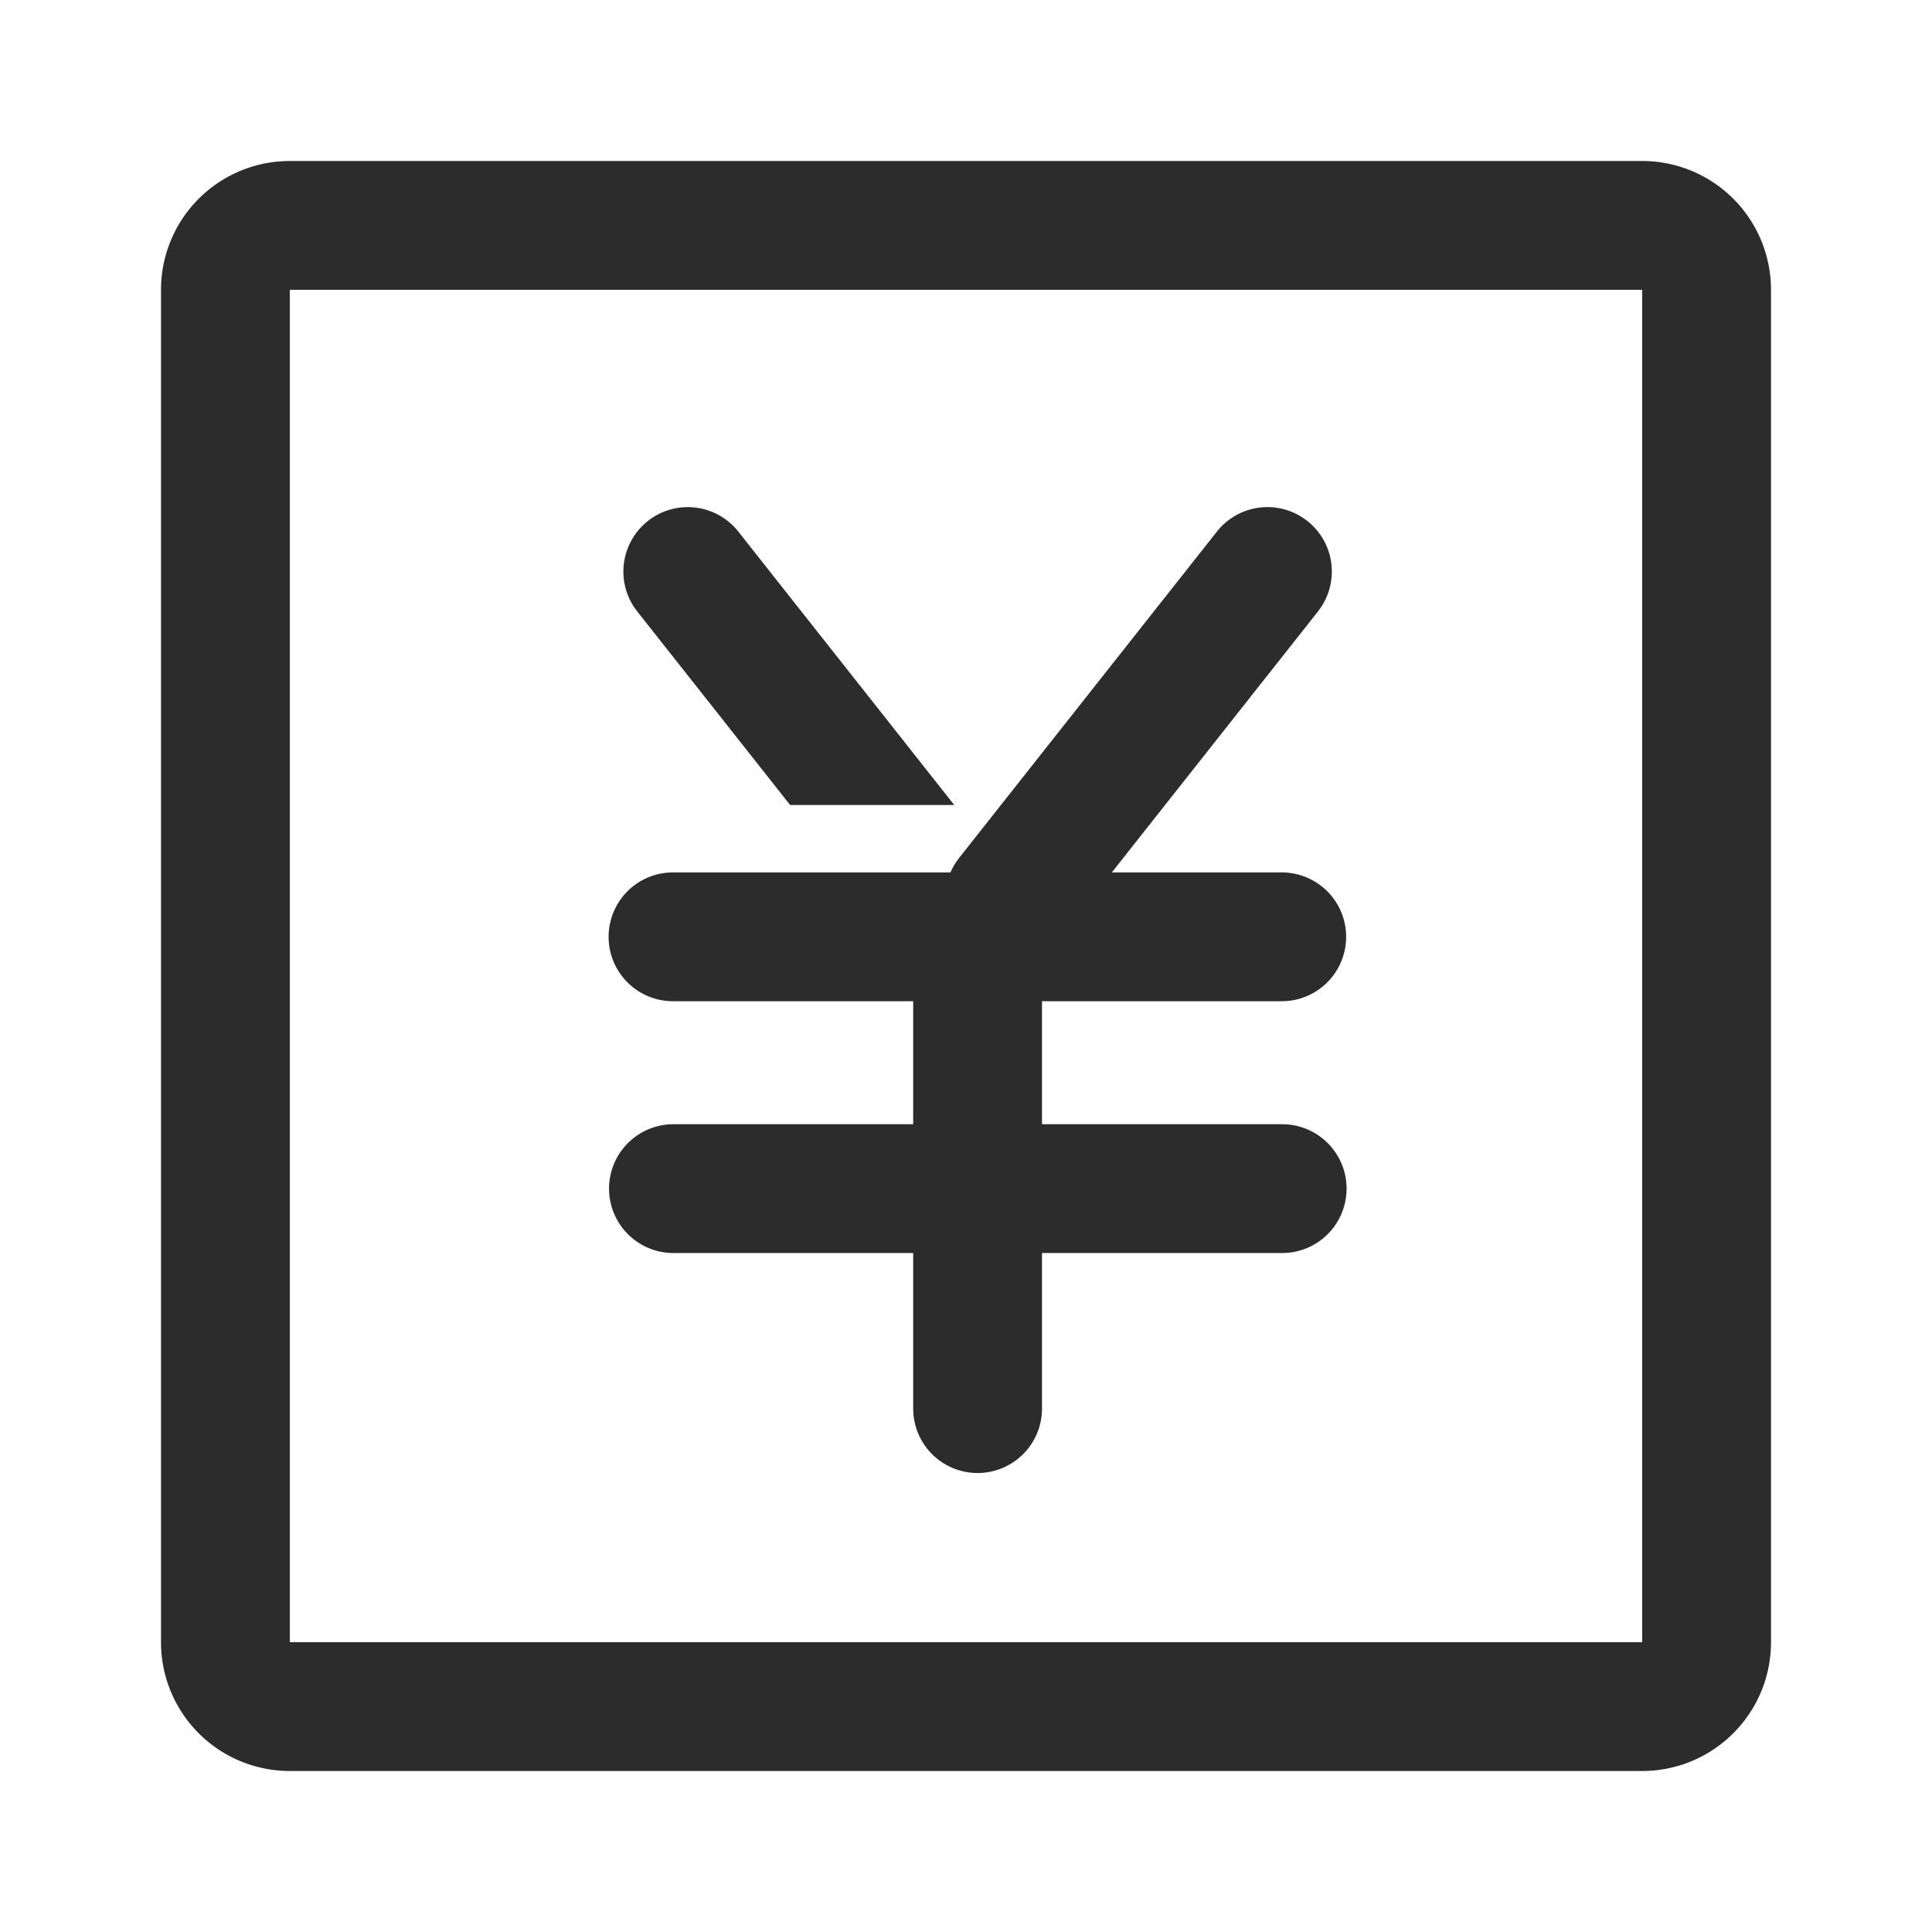
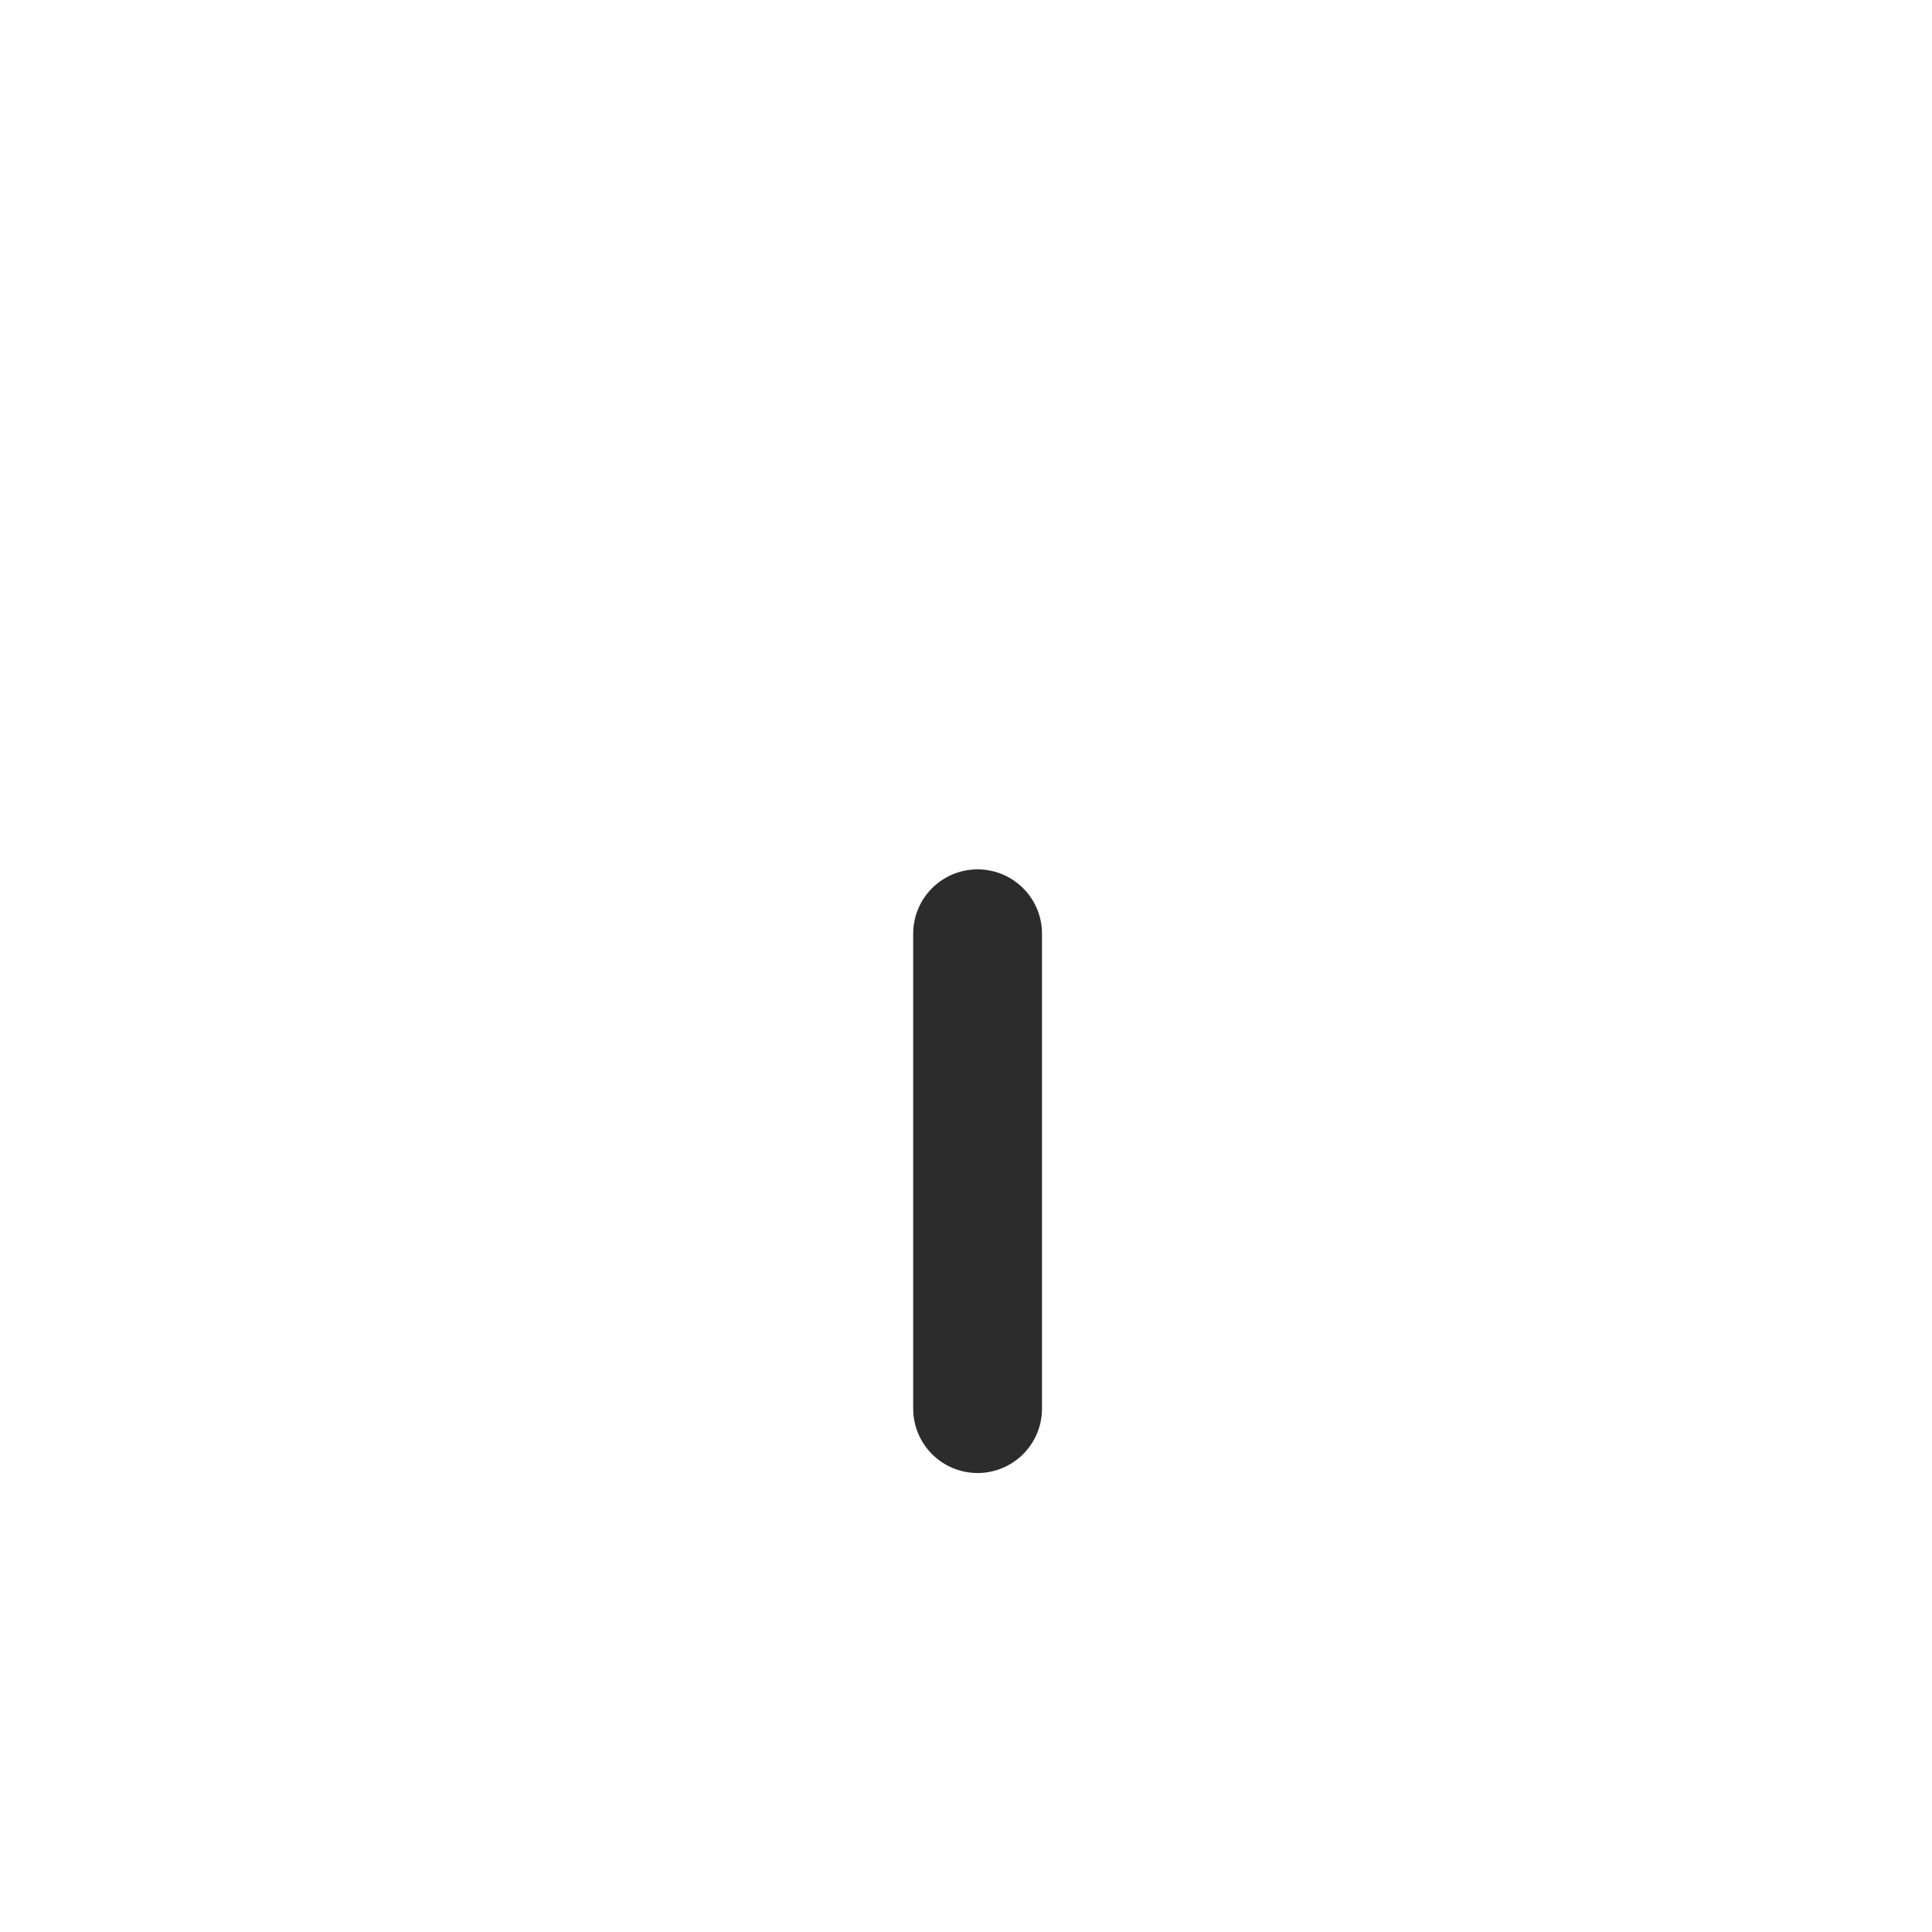
<svg xmlns="http://www.w3.org/2000/svg" t="1687346365724" class="icon" viewBox="0 0 1024 1024" version="1.1" p-id="7181" width="200" height="200">
-   <path d="M644.966 281.771a34.133 34.133 0 0 1 55.211 40.055l-1.638 2.27-136.533 172.851a34.133 34.133 0 0 1-55.228-40.055l1.655-2.27 136.533-172.851z" fill="#2c2c2c" p-id="7182" />
  <path d="M518.144 460.783a34.133 34.133 0 0 1 34.048 31.573l0.085 2.56V746.667a34.133 34.133 0 0 1-68.164 2.56l-0.102-2.56V494.916a34.133 34.133 0 0 1 34.133-34.133z" fill="#2c2c2c" p-id="7183" />
-   <path d="M679.424 462.404a34.133 34.133 0 0 1 2.56 68.164l-2.56 0.102h-322.56a34.133 34.133 0 0 1-2.56-68.181l2.56-0.085h322.56zM679.424 595.866a34.133 34.133 0 0 1 2.56 68.181l-2.56 0.085h-322.56a34.133 34.133 0 0 1-2.56-68.164l2.56-0.102h322.56z" fill="#2c2c2c" p-id="7184" />
-   <path d="M870.4 85.333H153.6a68.267 68.267 0 0 0-68.267 68.267v716.8a68.267 68.267 0 0 0 68.267 68.267h716.8a68.267 68.267 0 0 0 68.267-68.267V153.6a68.267 68.267 0 0 0-68.267-68.267zM153.6 153.6h716.8v716.8H153.6V153.6z" fill="#2c2c2c" p-id="7185" />
-   <path d="M343.381 276.139a34.133 34.133 0 0 1 47.957 5.632L505.771 426.667h-86.989l-81.015-102.571-1.655-2.27a34.133 34.133 0 0 1 7.287-45.687z" fill="#2c2c2c" p-id="7186" />
</svg>